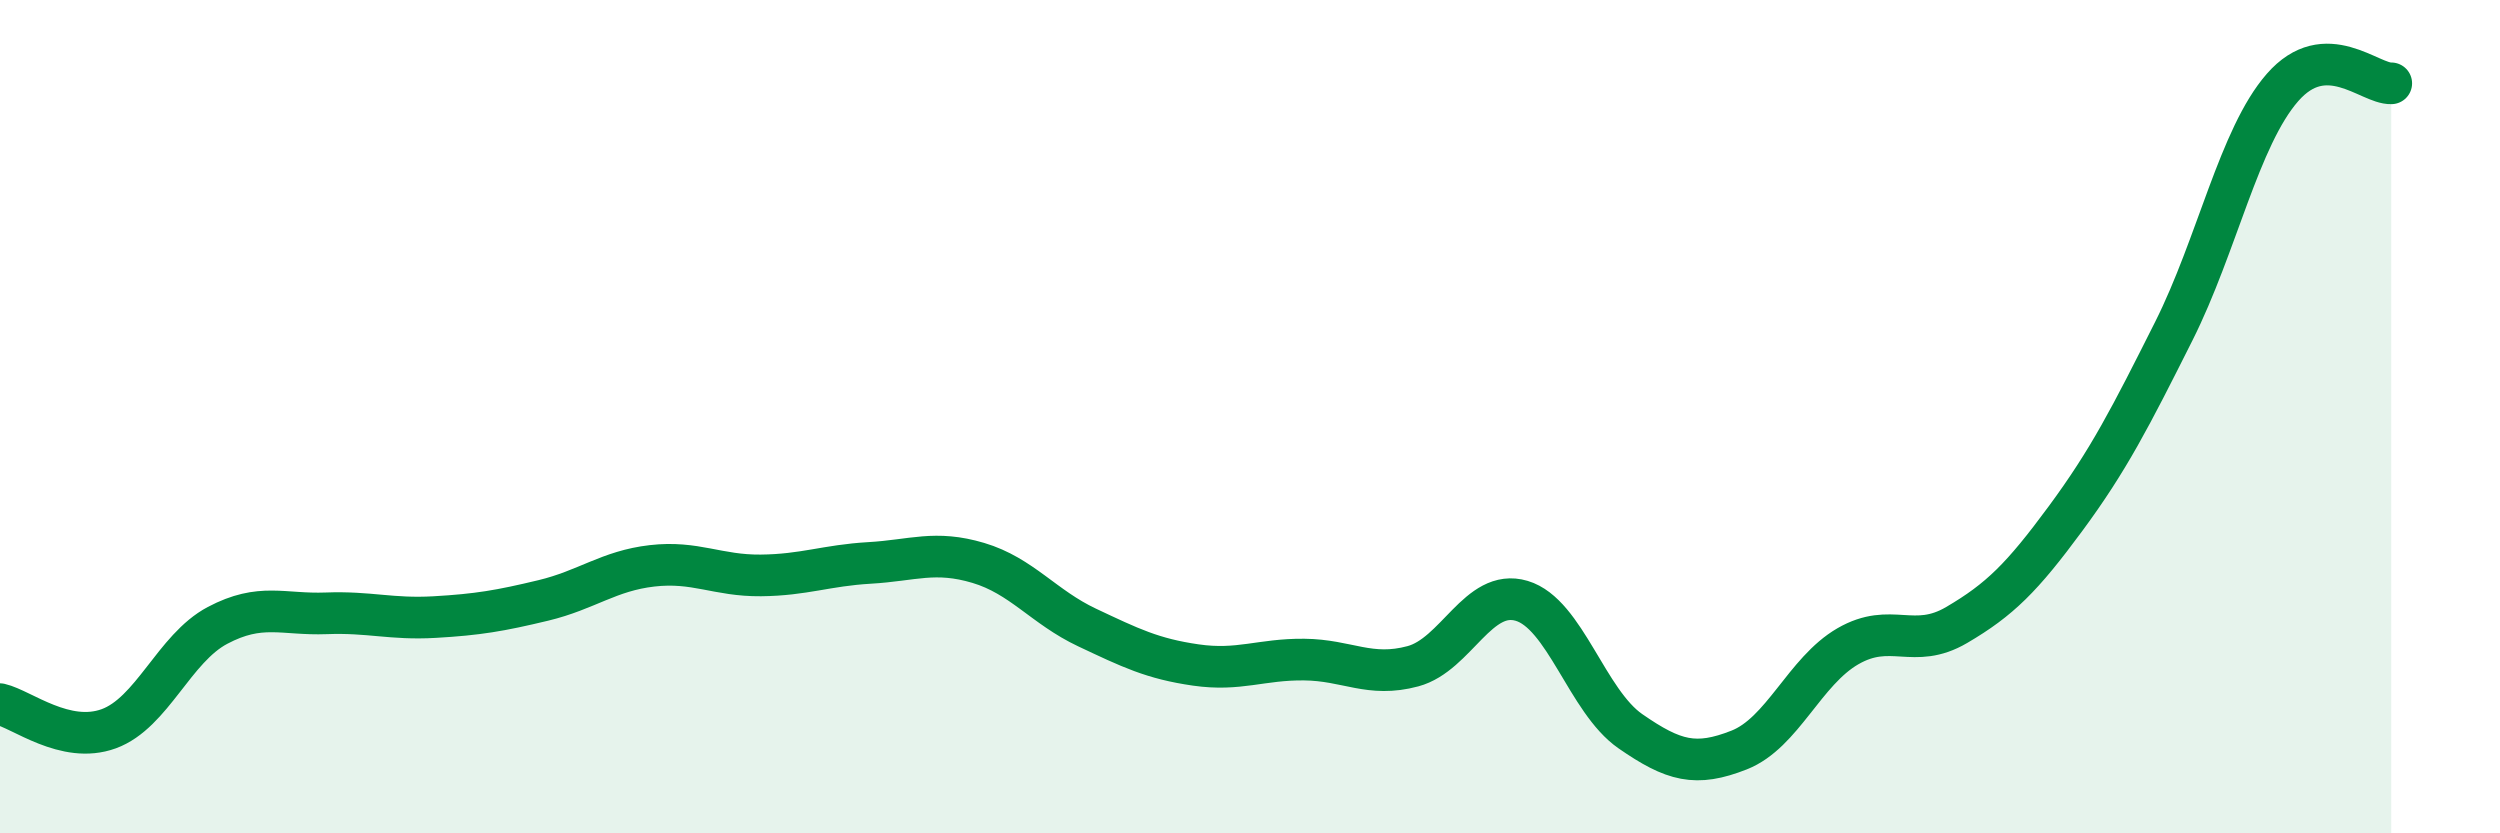
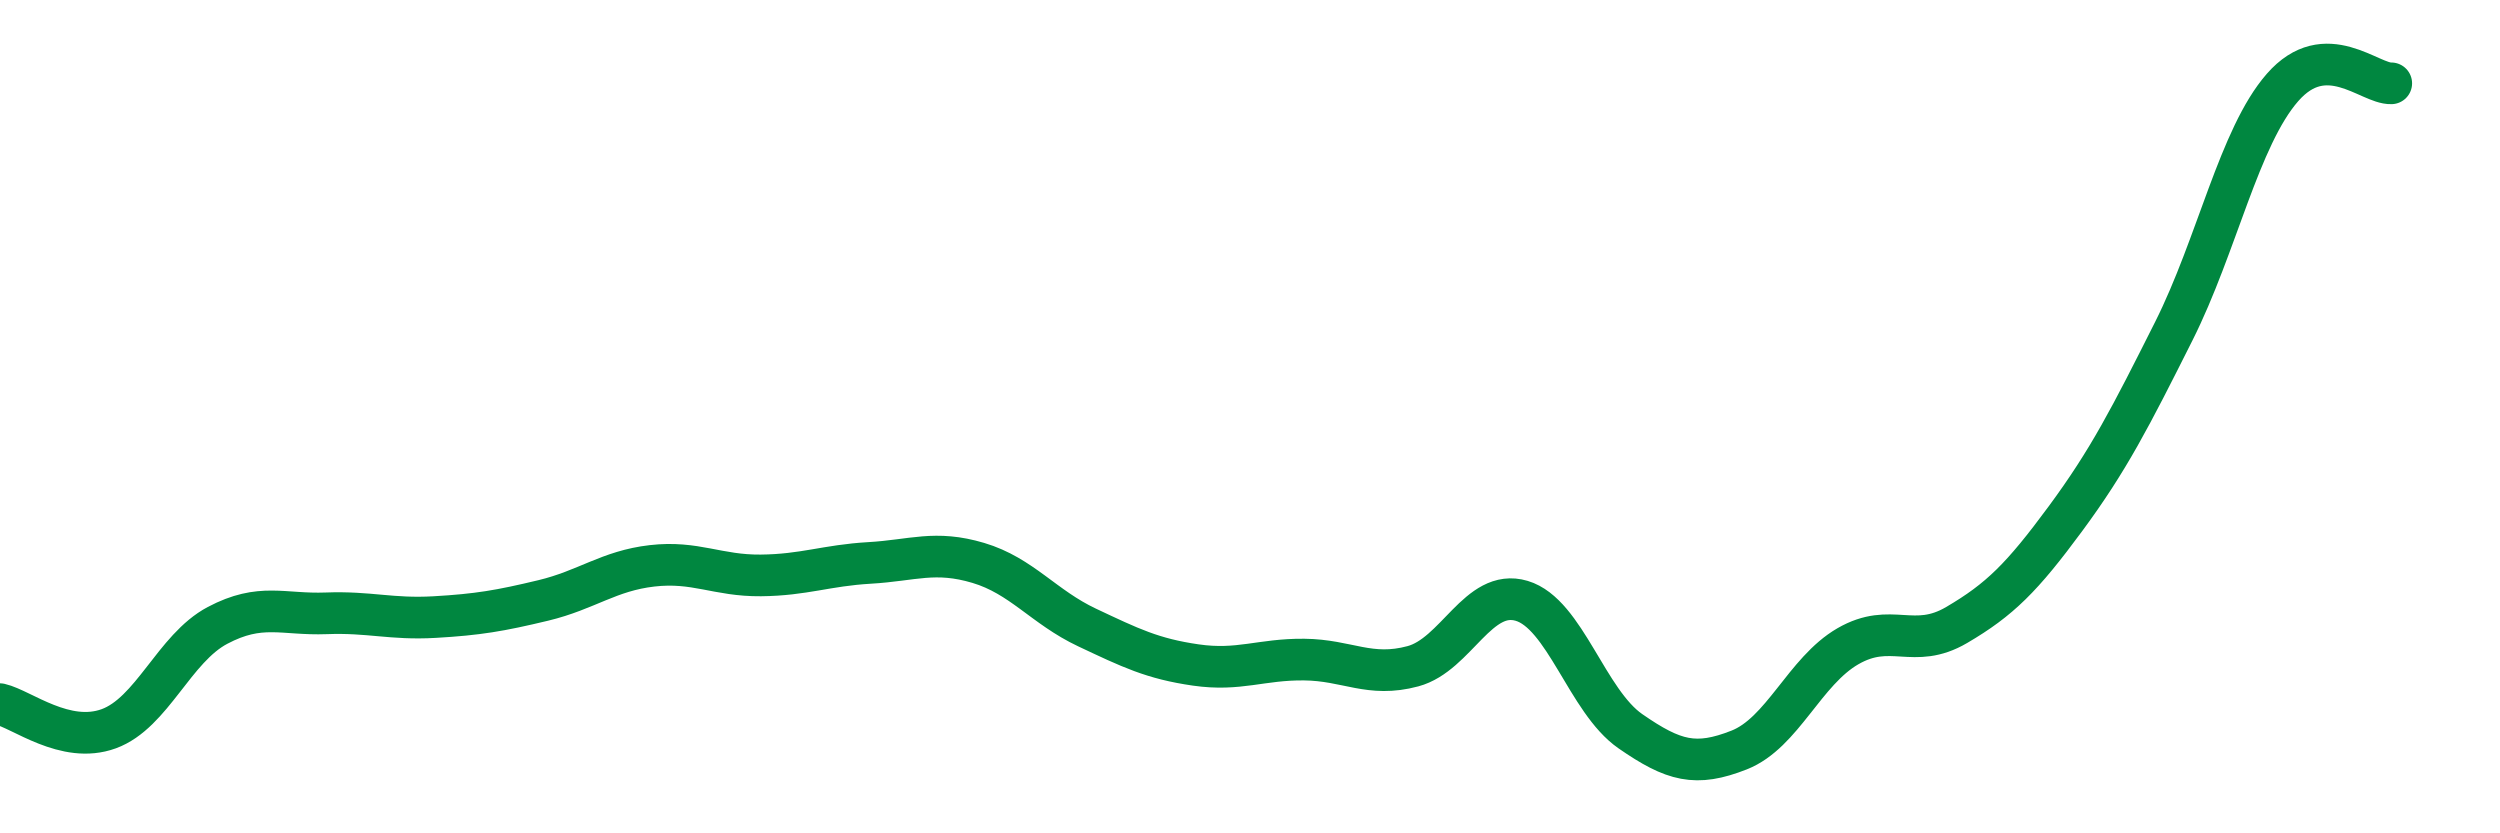
<svg xmlns="http://www.w3.org/2000/svg" width="60" height="20" viewBox="0 0 60 20">
-   <path d="M 0,16.9 C 0.52,17.02 1.57,17.87 2.61,17.49 C 3.65,17.11 4.18,15.56 5.22,15.01 C 6.26,14.46 6.79,14.76 7.83,14.72 C 8.87,14.68 9.39,14.87 10.43,14.81 C 11.47,14.75 12,14.66 13.04,14.41 C 14.08,14.16 14.61,13.7 15.65,13.58 C 16.69,13.46 17.22,13.82 18.26,13.81 C 19.3,13.8 19.83,13.57 20.87,13.51 C 21.91,13.45 22.44,13.2 23.48,13.51 C 24.52,13.82 25.05,14.57 26.09,15.06 C 27.13,15.55 27.66,15.81 28.7,15.96 C 29.74,16.11 30.26,15.82 31.3,15.83 C 32.34,15.84 32.87,16.27 33.91,15.99 C 34.95,15.71 35.48,14.11 36.52,14.42 C 37.56,14.73 38.09,16.83 39.13,17.55 C 40.17,18.27 40.7,18.41 41.74,18 C 42.78,17.59 43.31,16.11 44.35,15.51 C 45.39,14.91 45.92,15.61 46.96,15 C 48,14.39 48.53,13.86 49.57,12.45 C 50.61,11.04 51.13,10.02 52.17,7.95 C 53.21,5.88 53.74,3.29 54.78,2.1 C 55.82,0.91 56.87,2.02 57.39,2L57.39 20L0 20Z" fill="#008740" opacity="0.1" stroke-linecap="round" stroke-linejoin="round" />
  <path d="M 0,16.9 C 0.52,17.02 1.57,17.87 2.61,17.49 C 3.65,17.11 4.18,15.56 5.22,15.01 C 6.26,14.46 6.79,14.76 7.83,14.72 C 8.87,14.68 9.39,14.87 10.43,14.81 C 11.47,14.75 12,14.66 13.04,14.41 C 14.08,14.16 14.61,13.7 15.65,13.58 C 16.69,13.46 17.22,13.82 18.26,13.81 C 19.3,13.8 19.83,13.57 20.87,13.51 C 21.91,13.45 22.44,13.2 23.48,13.51 C 24.52,13.82 25.05,14.57 26.09,15.06 C 27.13,15.55 27.66,15.81 28.7,15.96 C 29.74,16.11 30.26,15.82 31.3,15.83 C 32.34,15.84 32.87,16.27 33.91,15.99 C 34.95,15.71 35.48,14.11 36.52,14.42 C 37.56,14.73 38.09,16.83 39.13,17.55 C 40.17,18.27 40.7,18.41 41.74,18 C 42.78,17.59 43.31,16.11 44.35,15.51 C 45.39,14.91 45.92,15.61 46.96,15 C 48,14.39 48.53,13.86 49.57,12.45 C 50.61,11.04 51.13,10.02 52.17,7.95 C 53.21,5.88 53.74,3.29 54.78,2.1 C 55.82,0.91 56.87,2.02 57.39,2" stroke="#008740" stroke-width="1" fill="none" stroke-linecap="round" stroke-linejoin="round" />
</svg>